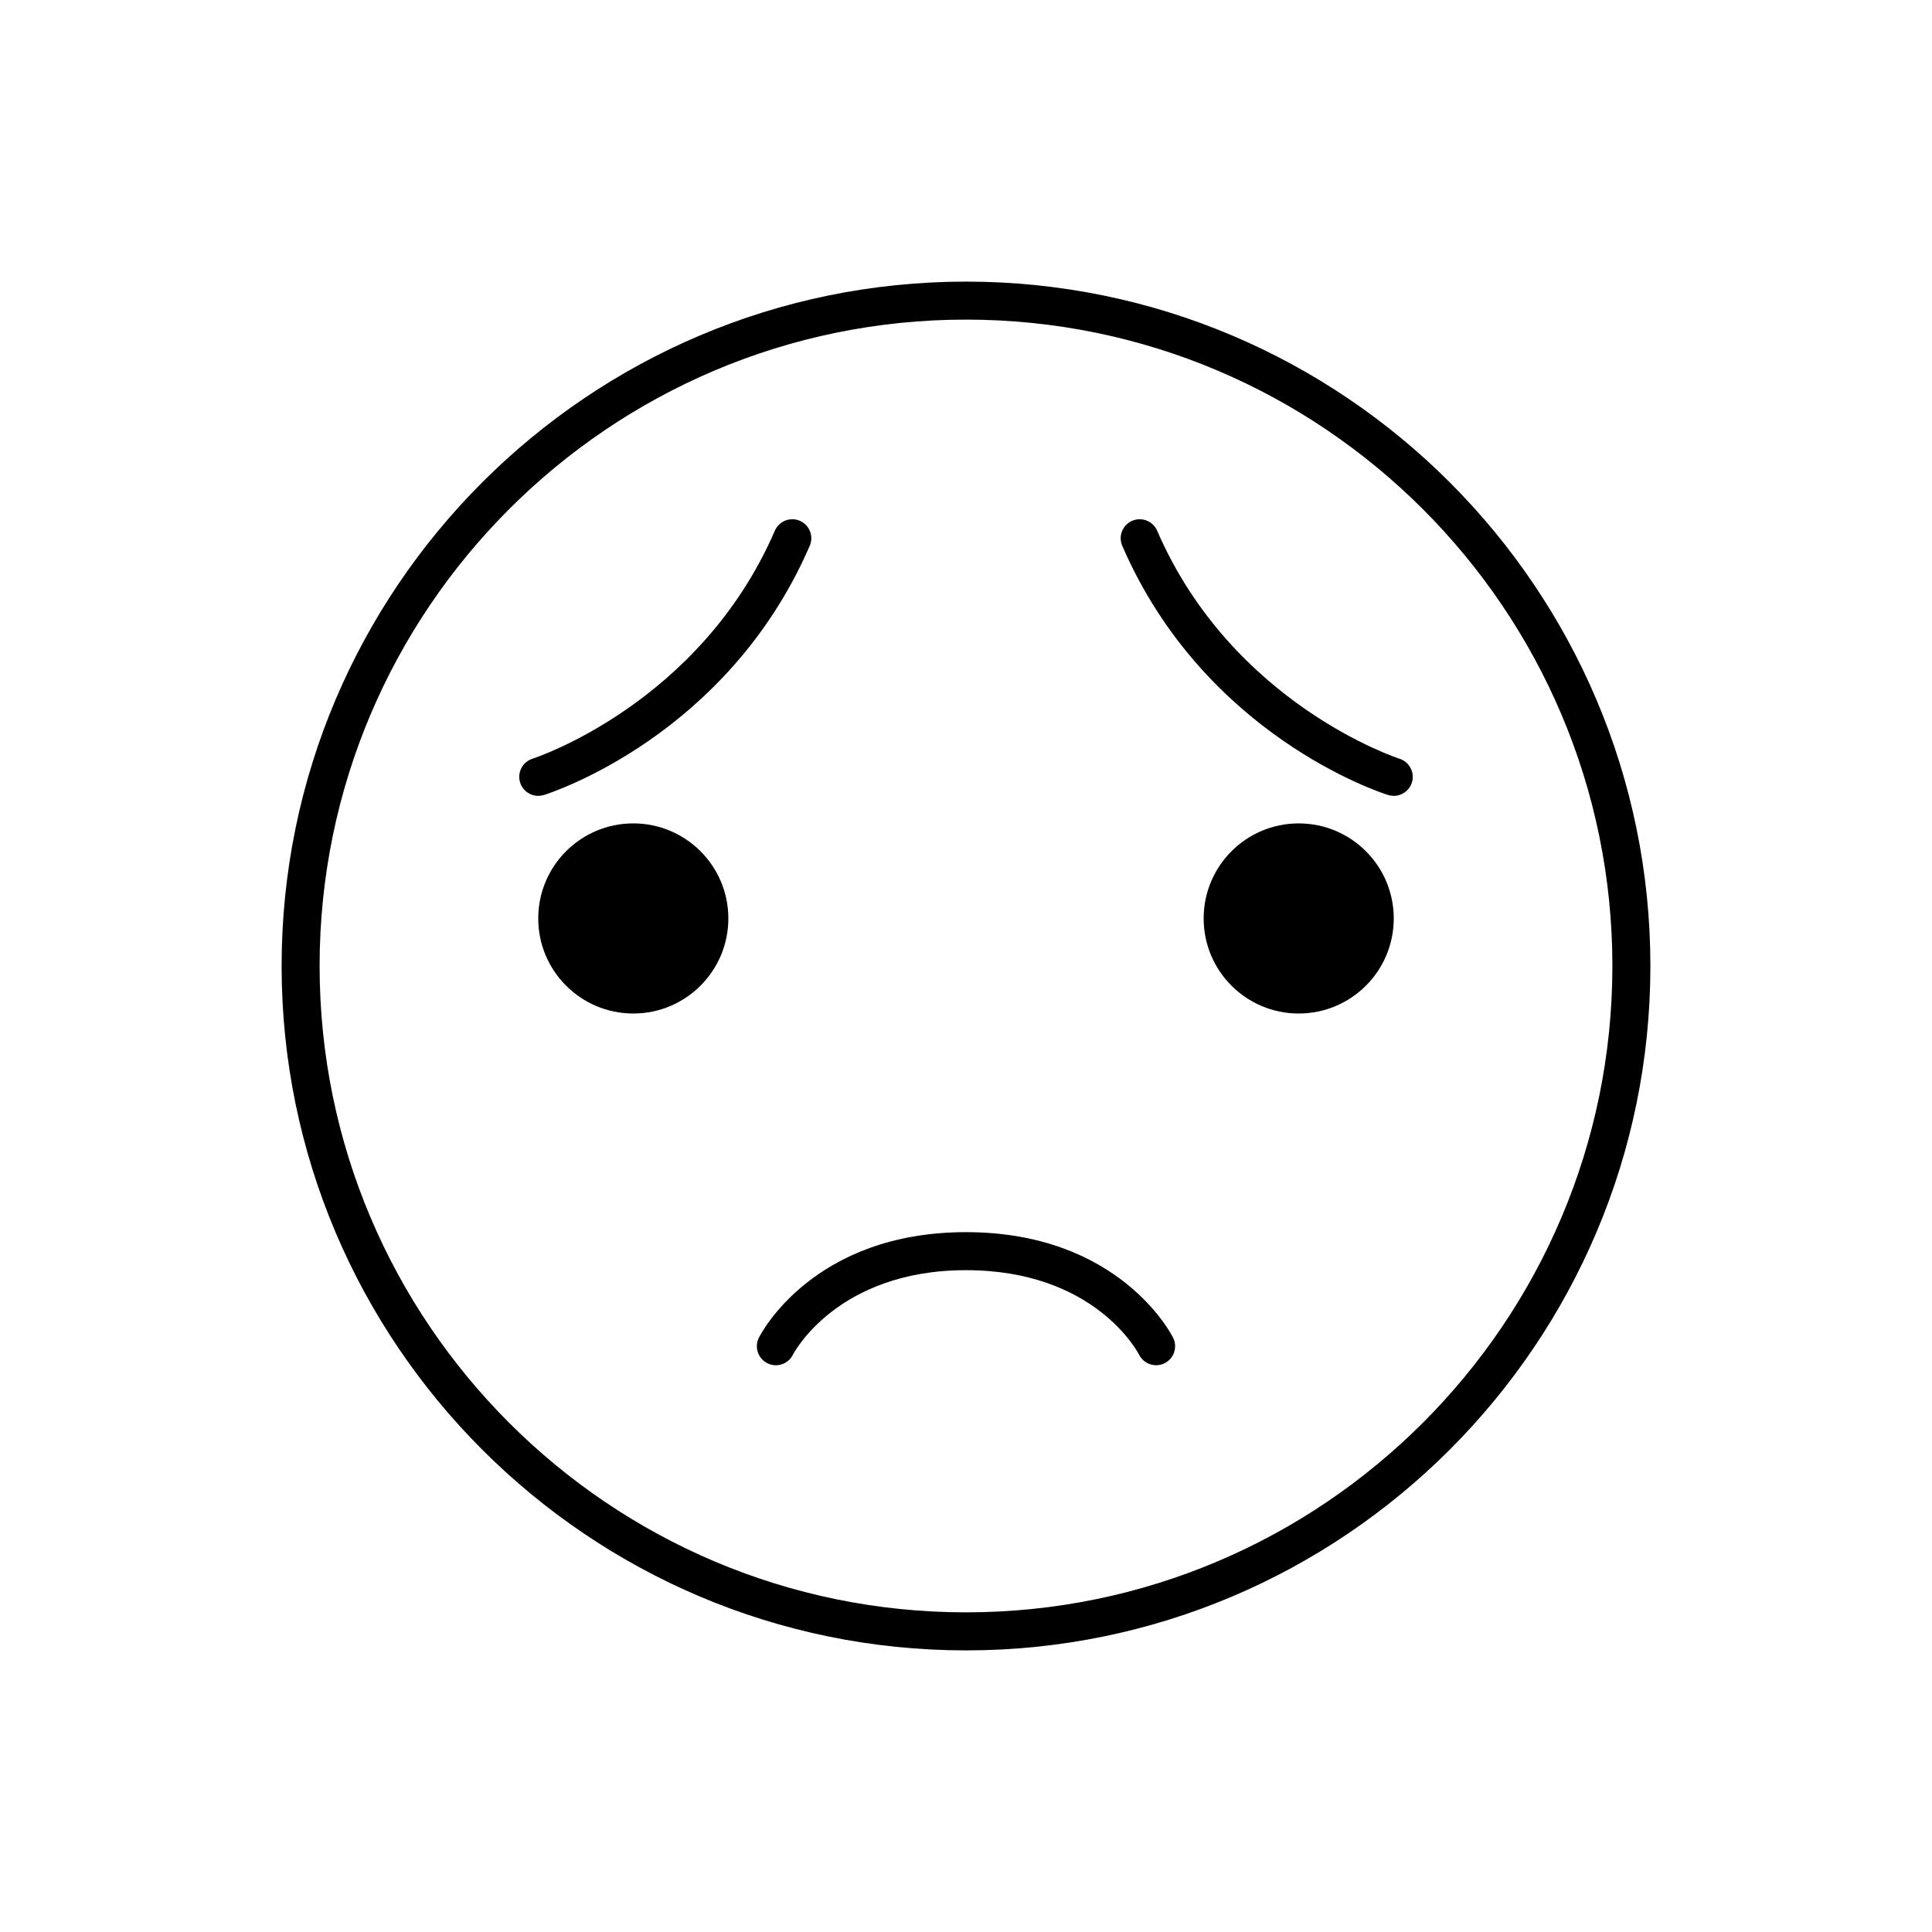
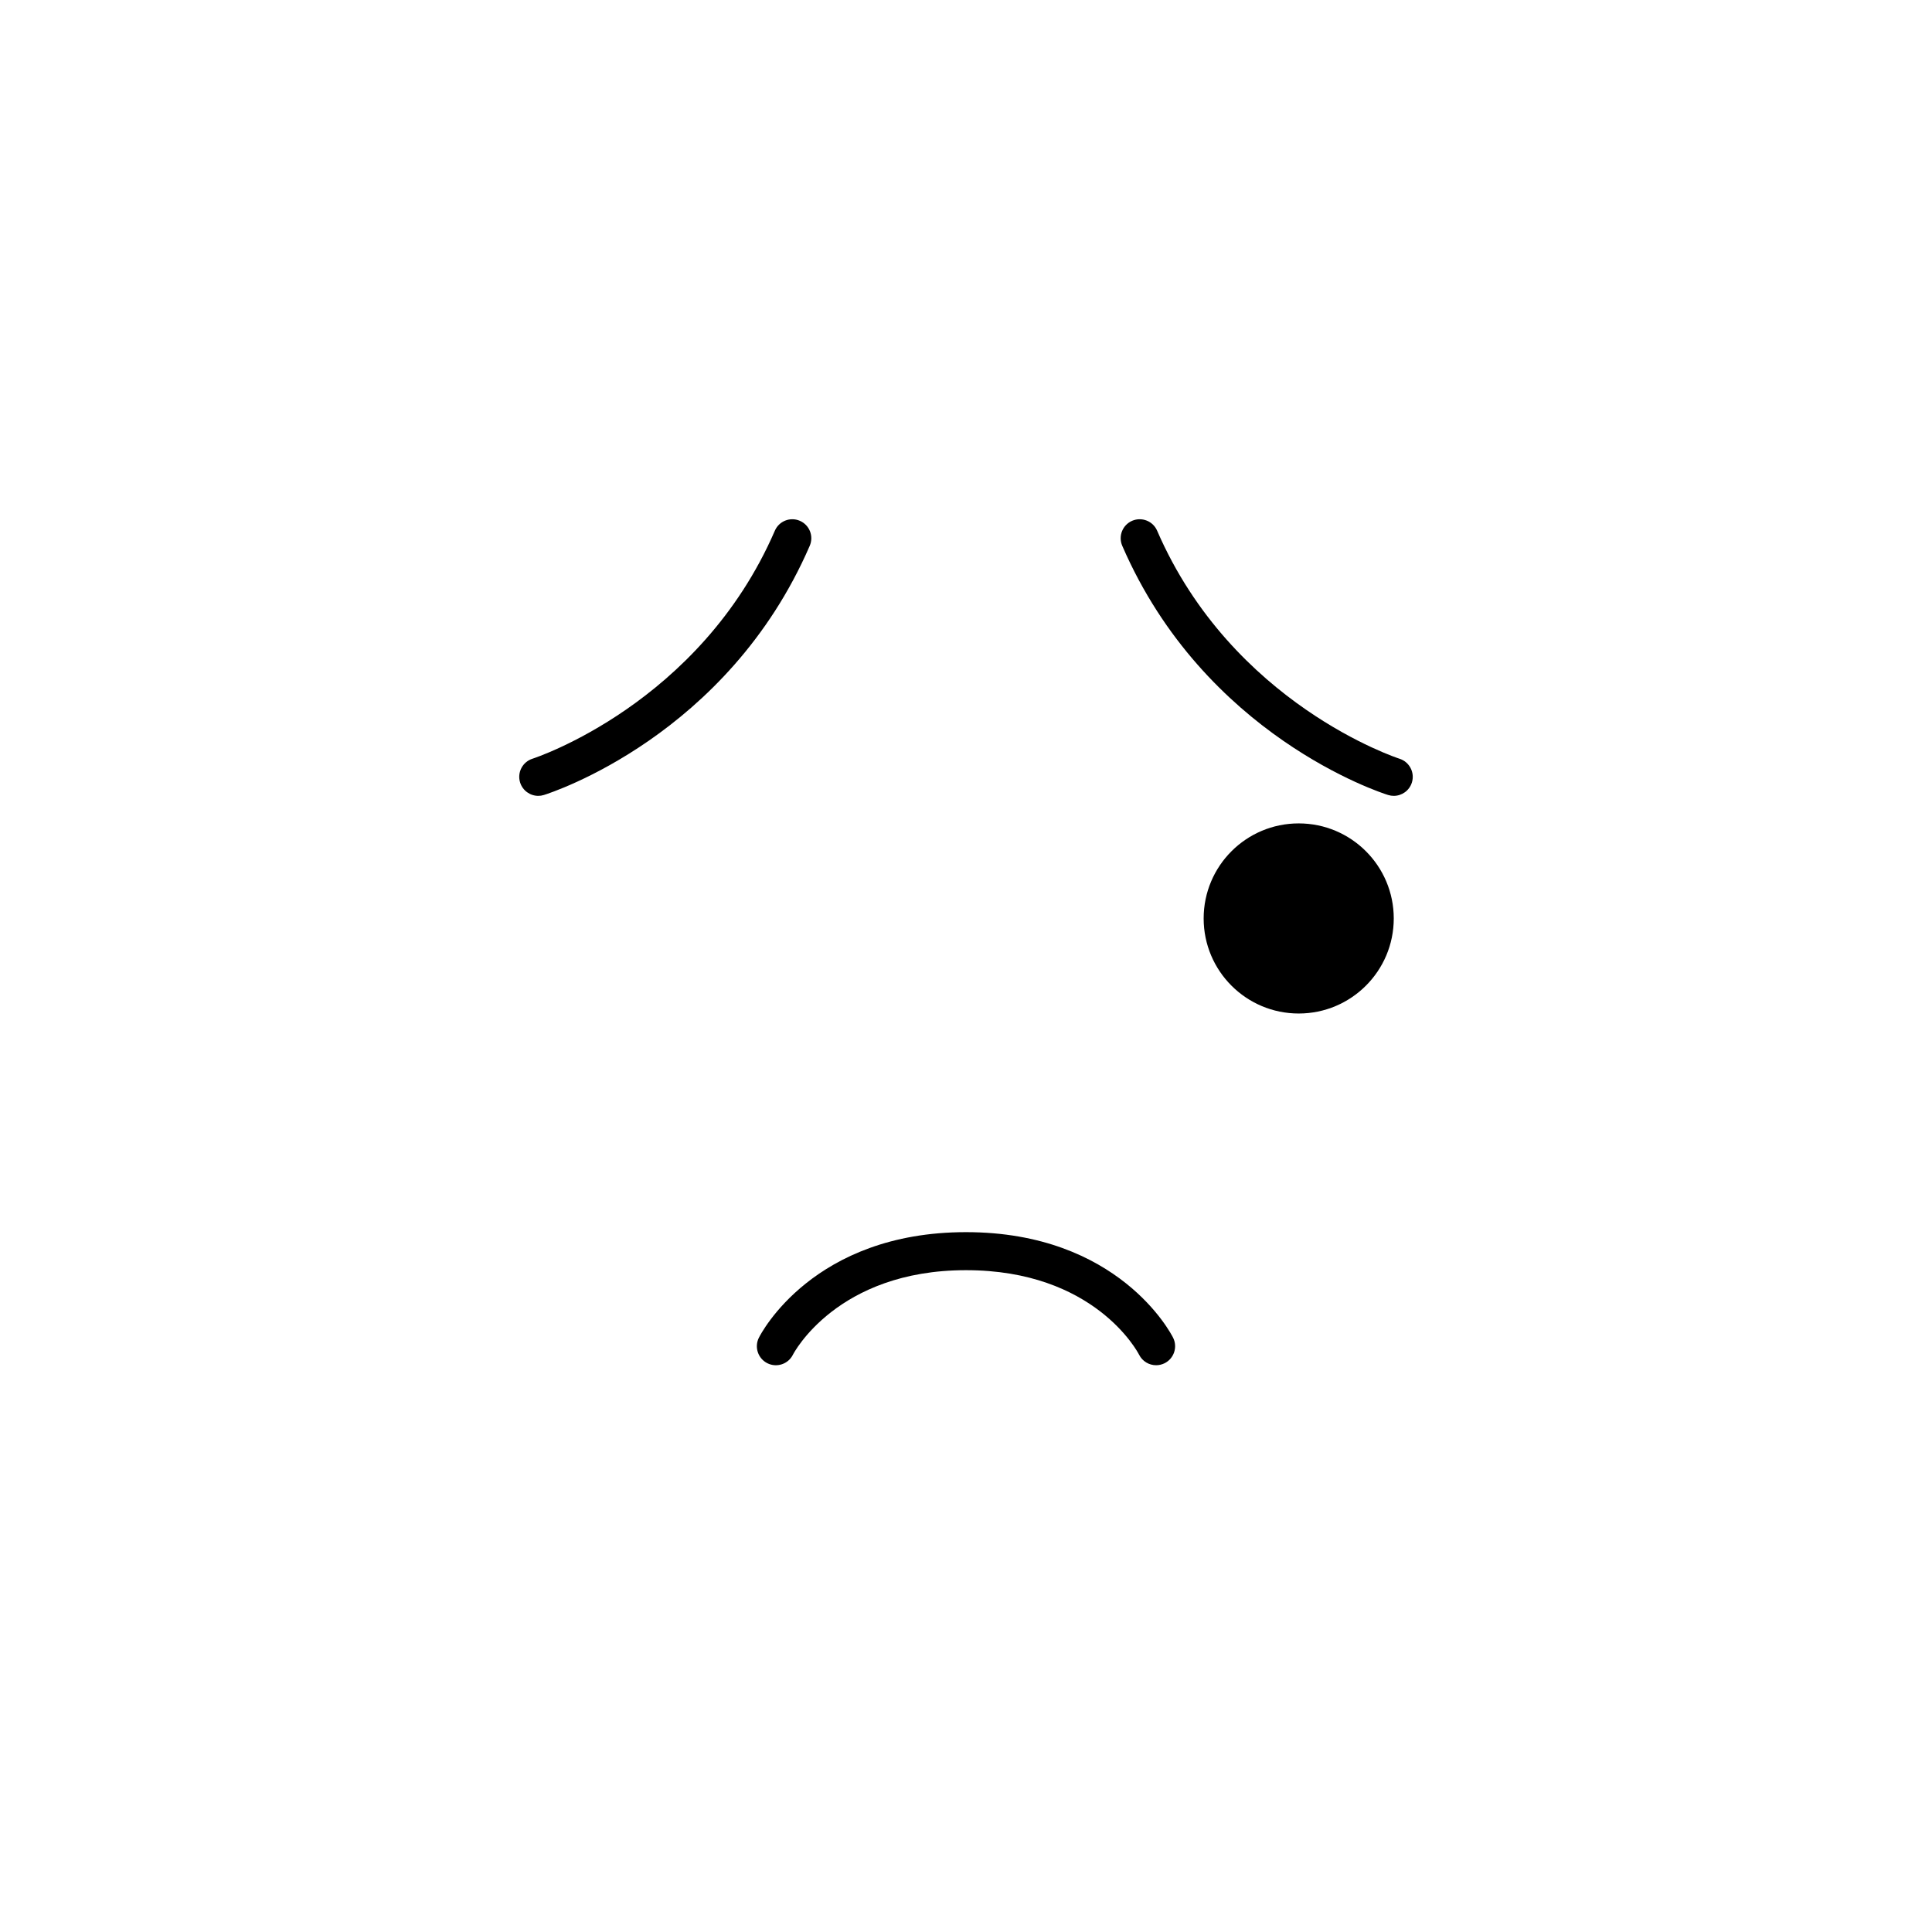
<svg xmlns="http://www.w3.org/2000/svg" fill="#000000" width="800px" height="800px" version="1.1" viewBox="144 144 512 512">
  <g>
-     <path d="m337.02 387.4c0 13.914-11.277 25.191-25.191 25.191-13.914 0-25.191-11.277-25.191-25.191 0-13.91 11.277-25.191 25.191-25.191 13.914 0 25.191 11.281 25.191 25.191" />
    <path d="m513.36 387.4c0 13.914-11.277 25.191-25.191 25.191-13.91 0-25.188-11.277-25.188-25.191 0-13.91 11.277-25.191 25.188-25.191 13.914 0 25.191 11.281 25.191 25.191" />
    <path d="m345.11 498.51c-1.246 2.488-0.238 5.516 2.254 6.762 2.488 1.238 5.516 0.238 6.762-2.254 0.113-0.23 11.598-22.406 45.875-22.406 33.961 0 45.418 21.52 45.871 22.406 0.887 1.766 2.664 2.781 4.512 2.781 0.754 0 1.527-0.172 2.246-0.527 2.488-1.246 3.496-4.273 2.254-6.762-0.57-1.145-14.449-27.977-54.883-27.977-40.438 0-54.316 26.832-54.891 27.977z" />
-     <path d="m400 581.37c100.01 0 181.37-81.359 181.37-181.37s-81.363-181.37-181.37-181.37c-100.01 0-181.37 81.359-181.37 181.37 0 100.01 81.359 181.37 181.37 181.37zm0-352.67c94.453 0 171.3 76.84 171.3 171.3-0.004 94.453-76.844 171.29-171.3 171.29-94.457 0-171.3-76.84-171.3-171.29 0-94.457 76.84-171.3 171.3-171.3z" />
    <path d="m511.86 354.68c0.5 0.156 1.008 0.23 1.5 0.23 2.141 0 4.125-1.375 4.801-3.527 0.836-2.648-0.641-5.481-3.289-6.316-0.438-0.137-44.316-14.469-64.219-60.426-1.102-2.555-4.07-3.719-6.625-2.625-2.555 1.109-3.727 4.074-2.621 6.625 21.789 50.32 68.473 65.426 70.453 66.039z" />
    <path d="m286.64 354.91c0.5 0 1.004-0.074 1.5-0.23 1.98-0.613 48.656-15.719 70.449-66.035 1.109-2.555-0.066-5.523-2.621-6.625-2.555-1.102-5.523 0.07-6.625 2.625-19.898 45.949-63.77 60.277-64.215 60.418-2.648 0.836-4.125 3.668-3.289 6.316 0.676 2.148 2.66 3.531 4.801 3.531z" />
  </g>
</svg>